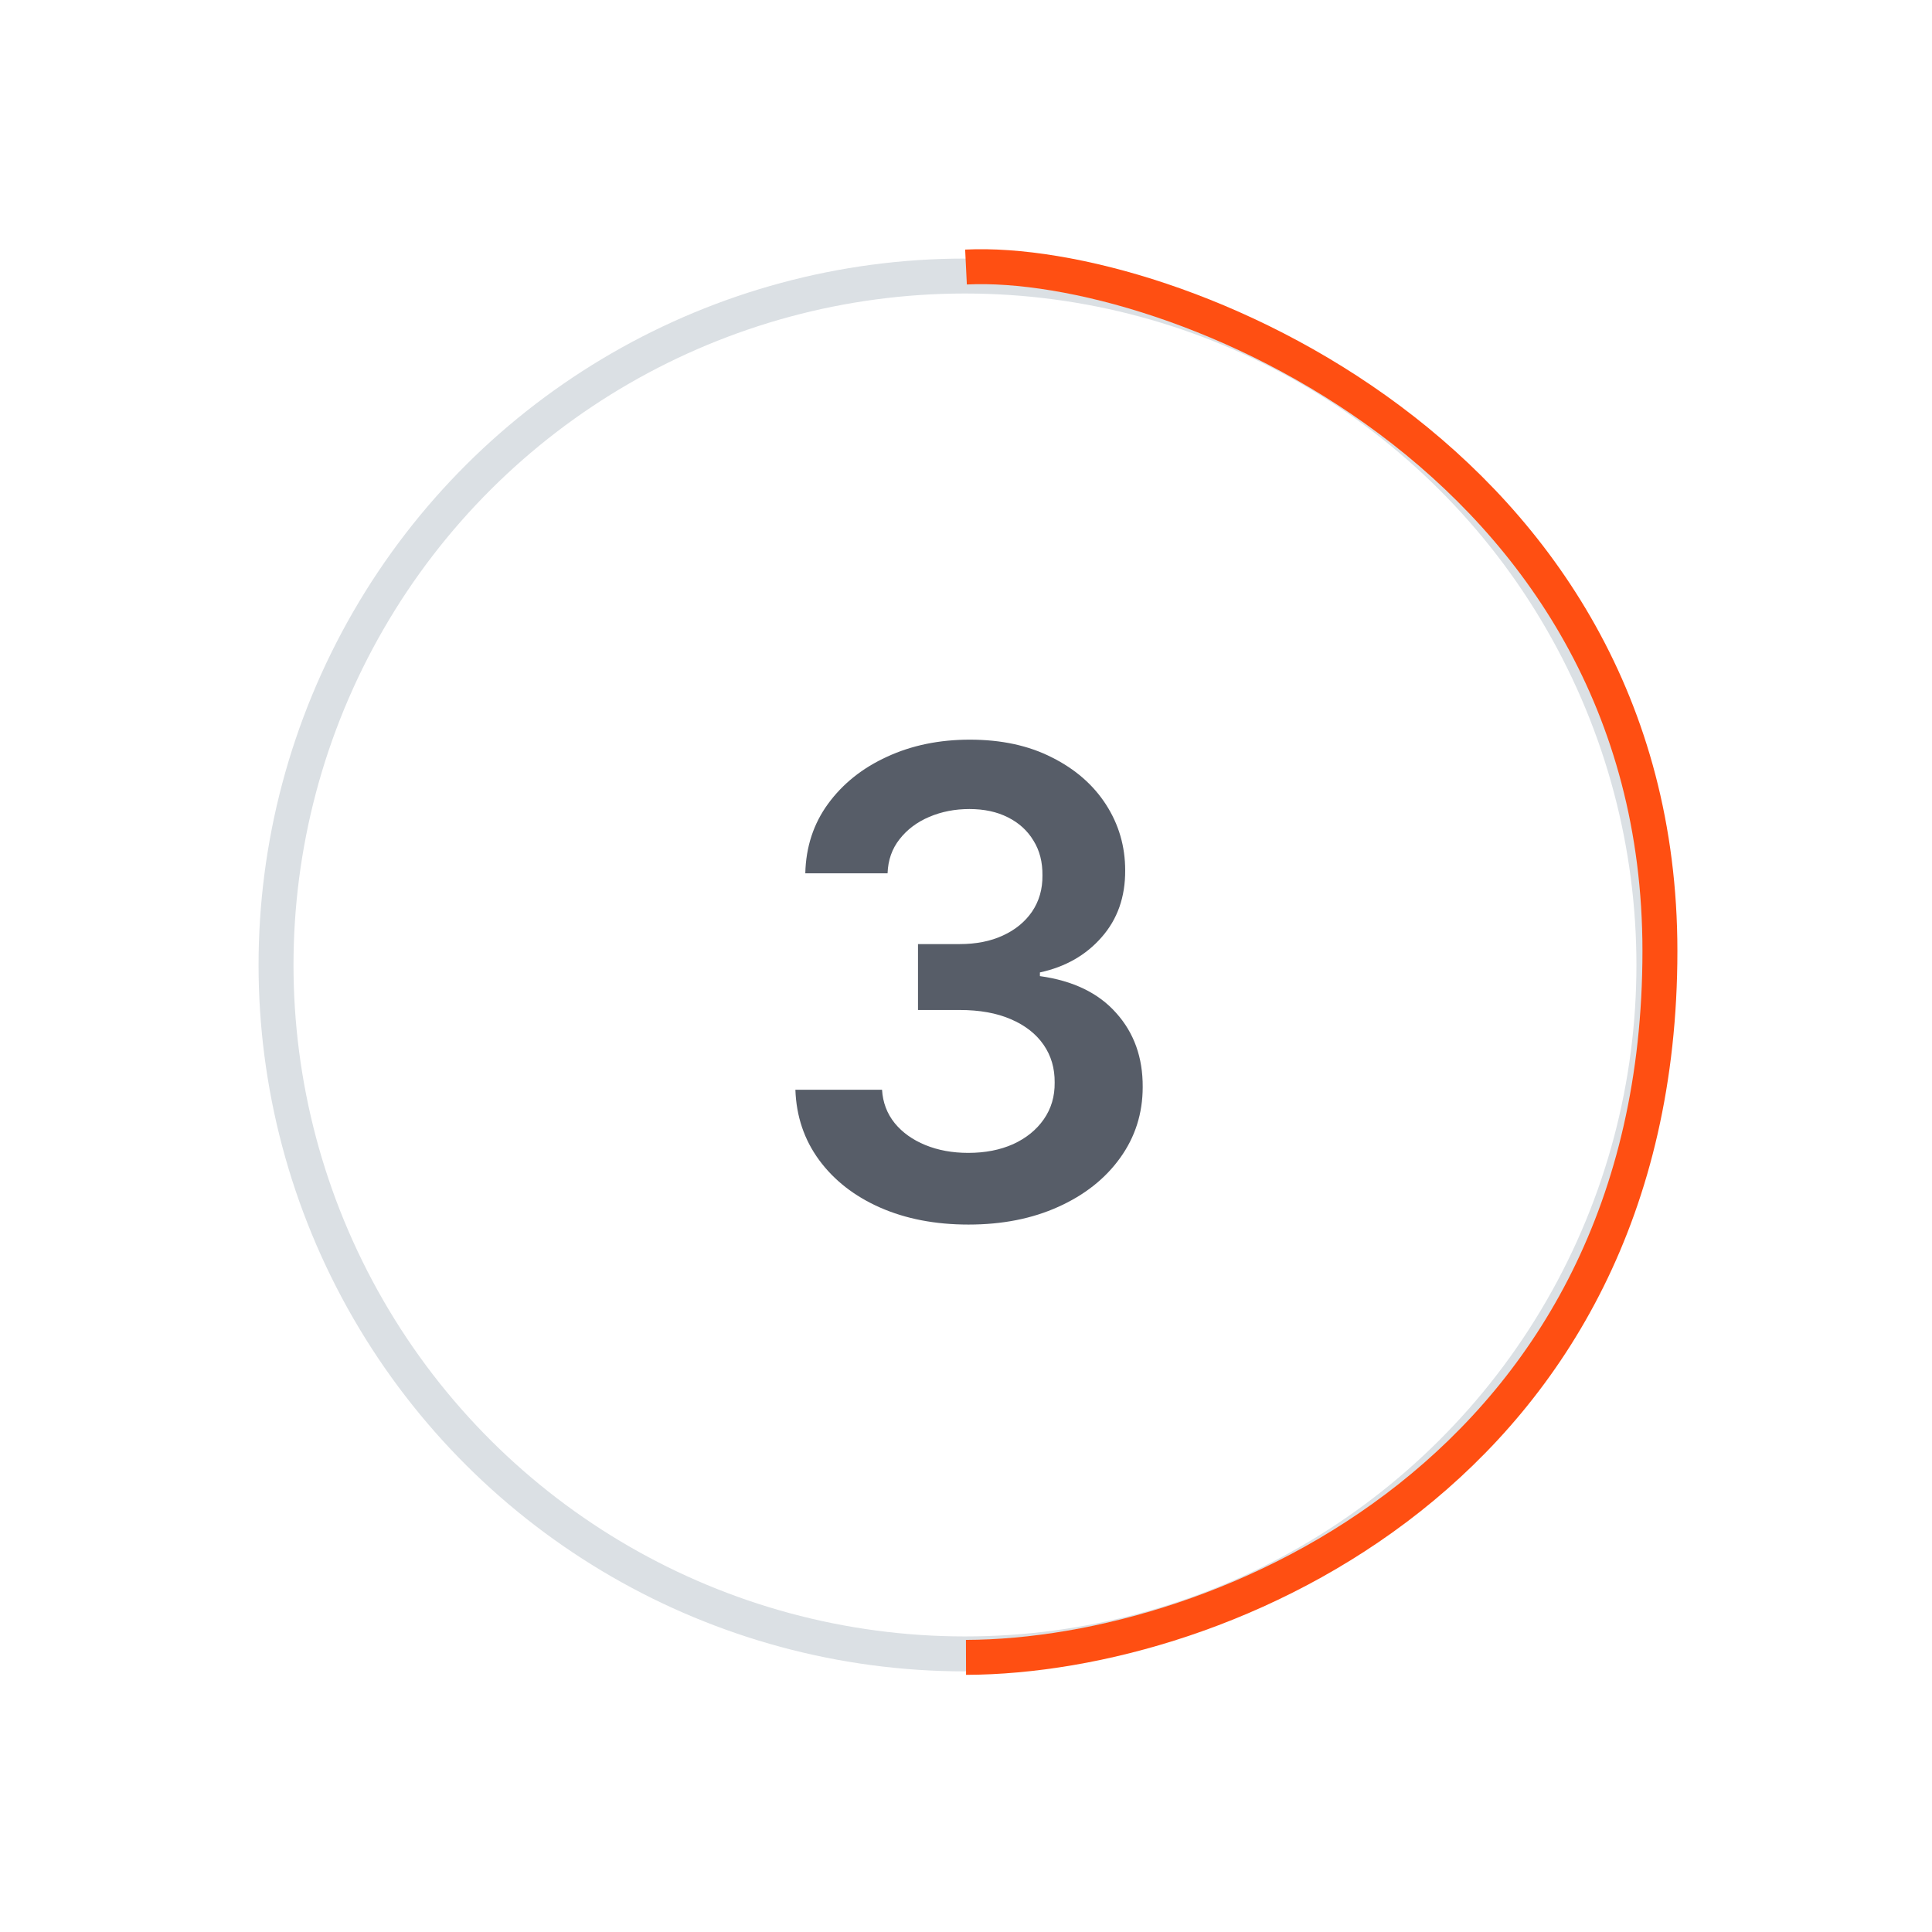
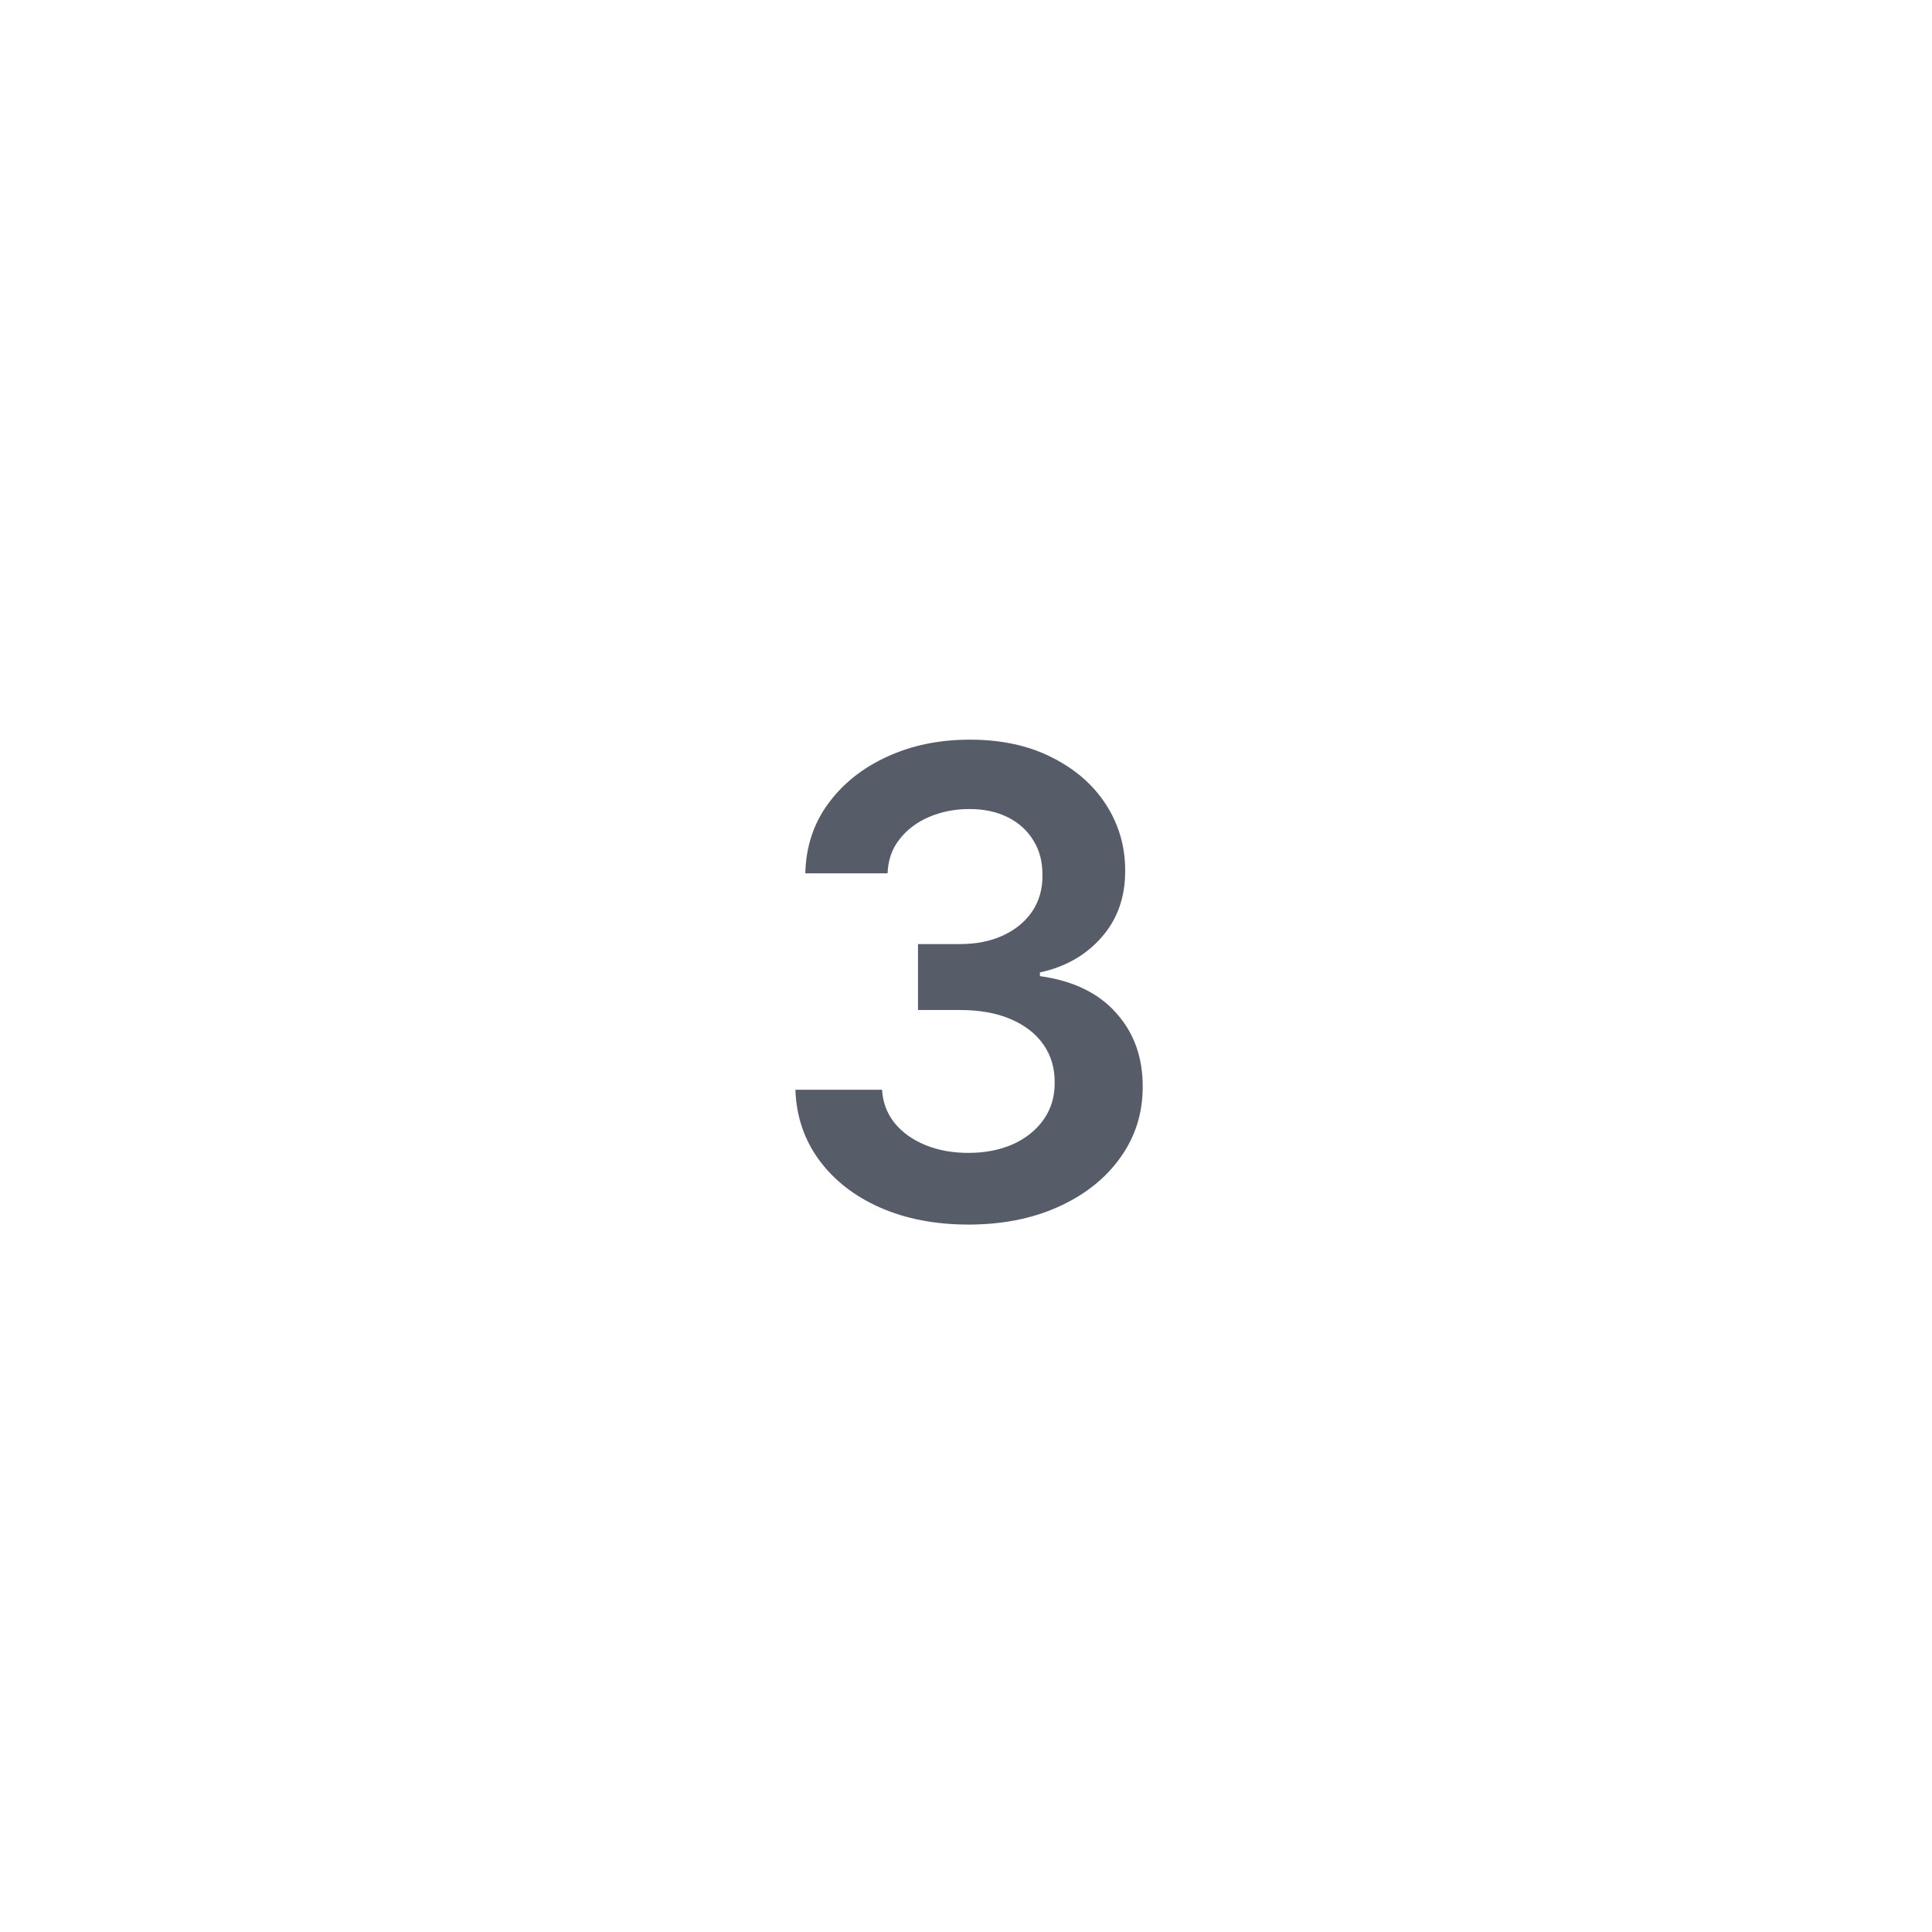
<svg xmlns="http://www.w3.org/2000/svg" width="387" height="387" viewBox="0 0 387 387" fill="none">
-   <circle cx="193.293" cy="193.293" r="138" transform="rotate(30 193.293 193.293)" stroke="#DBE0E4" stroke-width="7" />
-   <path d="M193.5 53.489C234.5 51.489 332.5 91.5 332.5 190.489C332.5 293.986 245.167 331.822 193.5 331.989" stroke="#FF4F12" stroke-width="7" />
  <path d="M193.994 245.293C187.347 245.293 181.437 244.154 176.267 241.876C171.127 239.599 167.065 236.429 164.079 232.366C161.094 228.304 159.509 223.611 159.324 218.286H176.682C176.836 220.841 177.683 223.072 179.222 224.98C180.76 226.857 182.807 228.319 185.361 229.366C187.916 230.412 190.778 230.935 193.948 230.935C197.333 230.935 200.334 230.351 202.95 229.181C205.566 227.981 207.613 226.319 209.09 224.195C210.567 222.072 211.291 219.625 211.26 216.855C211.291 213.993 210.552 211.469 209.044 209.284C207.536 207.099 205.351 205.391 202.489 204.16C199.657 202.929 196.241 202.313 192.24 202.313H183.884V189.11H192.24C195.533 189.11 198.411 188.541 200.873 187.402C203.366 186.263 205.32 184.663 206.736 182.601C208.151 180.508 208.844 178.092 208.813 175.353C208.844 172.675 208.244 170.352 207.013 168.382C205.812 166.382 204.104 164.827 201.888 163.719C199.703 162.612 197.133 162.058 194.179 162.058C191.286 162.058 188.608 162.581 186.146 163.627C183.684 164.674 181.699 166.166 180.191 168.105C178.683 170.013 177.883 172.291 177.79 174.938H161.31C161.433 169.644 162.956 164.997 165.88 160.996C168.834 156.964 172.774 153.825 177.698 151.578C182.622 149.301 188.147 148.162 194.271 148.162C200.58 148.162 206.059 149.347 210.706 151.717C215.384 154.056 219 157.21 221.555 161.18C224.109 165.151 225.386 169.536 225.386 174.337C225.417 179.662 223.847 184.124 220.677 187.725C217.538 191.326 213.414 193.68 208.305 194.788V195.527C214.953 196.45 220.047 198.912 223.586 202.913C227.156 206.884 228.926 211.823 228.895 217.732C228.895 223.026 227.387 227.765 224.371 231.951C221.385 236.106 217.261 239.368 211.998 241.738C206.766 244.108 200.765 245.293 193.994 245.293Z" fill="#575D68" />
</svg>